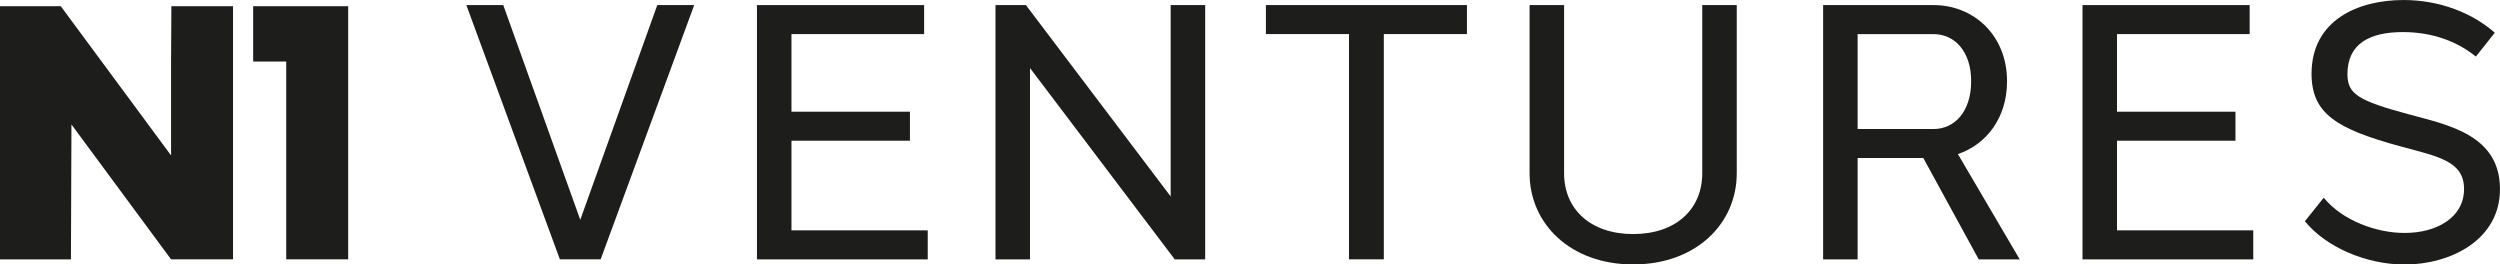
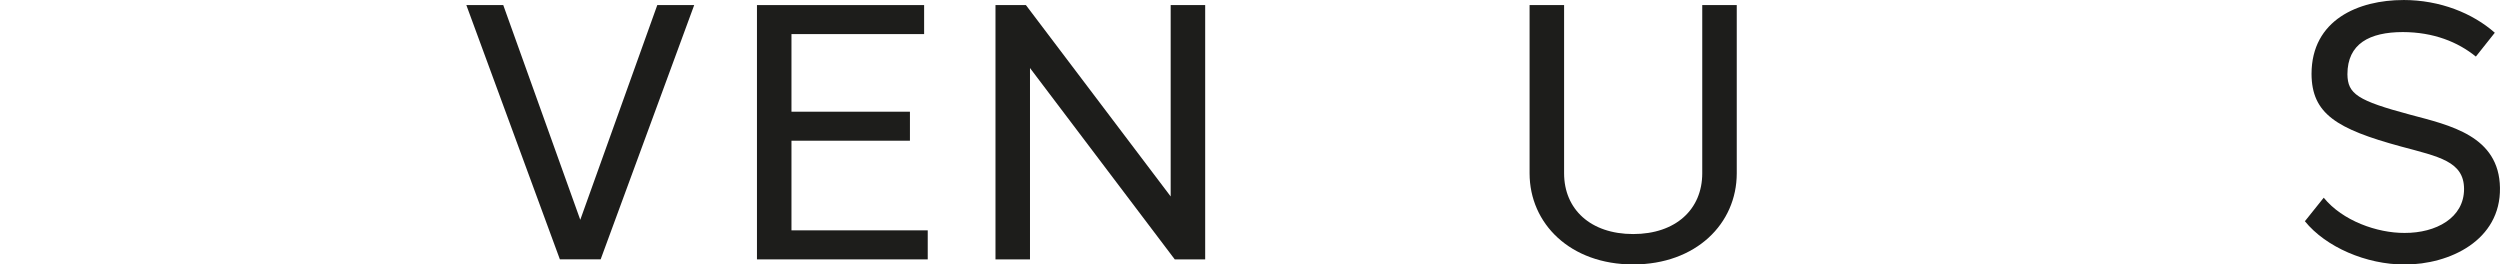
<svg xmlns="http://www.w3.org/2000/svg" id="Ebene_2" viewBox="0 0 831.68 87.99">
  <defs>
    <style>.cls-1{fill:#1d1d1b;}</style>
  </defs>
  <g id="Logo">
    <g id="N1_venture">
      <g id="N1_venture_on_white">
        <g id="Logo_N1_ventures">
          <path class="cls-1" d="m186.26,86.29L155.14,1.69h12.28l25.62,71.43L218.66,1.69h12.28l-31.12,84.59h-13.57Z" />
          <path class="cls-1" d="m308.63,86.29h-56.81V1.69h55.61v9.65h-44.13v25.82h39.41v9.65h-39.41v29.82h45.33v9.65Z" />
          <path class="cls-1" d="m400.93,86.29h-10.12l-48.16-63.66v63.66h-11.48V1.69h10.12l48.16,63.66V1.69h11.48v84.59Z" />
-           <path class="cls-1" d="m460.36,11.34v74.94h-11.59V11.34h-27.64V1.69h66.88v9.65h-27.64Z" />
          <path class="cls-1" d="m577.77,57.65c0,16.77-13.56,30.32-34.46,30.32s-34.46-13.55-34.46-30.32V1.69h11.48v55.96c0,11.95,8.79,20.21,22.98,20.21s22.98-8.24,22.98-20.21V1.69h11.48v55.96Z" />
-           <path class="cls-1" d="m617.98,52.57v33.72h-11.48V1.69h36.76c13.33-.01,24.51,10.11,24.42,25.44,0,12.15-6.93,20.94-16.34,24.13l20.57,35.03h-13.64l-18.44-33.72h-21.85Zm25.28-9.65c6.85,0,12.48-5.64,12.48-15.84.06-10.04-5.58-15.74-12.48-15.73h-25.28v31.57h25.28Z" />
-           <path class="cls-1" d="m749.6,86.29h-56.81V1.69h55.61v9.65h-44.13v25.82h39.41v9.65h-39.41v29.82h45.33v9.65Z" />
          <path class="cls-1" d="m799.53,0c12.23,0,23.08,4.41,30.42,10.89l-6.3,7.93c-5.97-4.85-14.06-8.13-24.3-8.15-11.09.02-18.42,3.88-18.43,14.02.08,6.56,3.31,8.77,20.93,13.48,13.16,3.51,29.56,7.01,29.82,24.34.26,17.42-16.68,25.49-31.72,25.49-12.78,0-26.2-5.8-33.18-14.4l6.27-7.83c6.25,7.7,17.8,11.77,26.89,11.72,10.47.05,19.82-5.02,19.79-14.64-.03-9.17-8.38-10.72-20.97-14.11-21.5-5.84-29.69-10.92-29.77-24.12,0-18.1,15.71-24.61,30.54-24.61h0Z" />
        </g>
        <g id="N1_black">
-           <path class="cls-1" d="m115.83,2.07v84.21h-20.61V20.48h-11V2.07h31.61Z" />
-           <path class="cls-1" d="m77.52,2.07v84.21h-20.61c-11.05-14.95-22.1-29.91-33.14-44.87l-.17,44.88H0V2.07h20.22l36.69,49.64v-31.23l.1-18.41h20.51Z" />
-         </g>
+           </g>
      </g>
    </g>
  </g>
</svg>